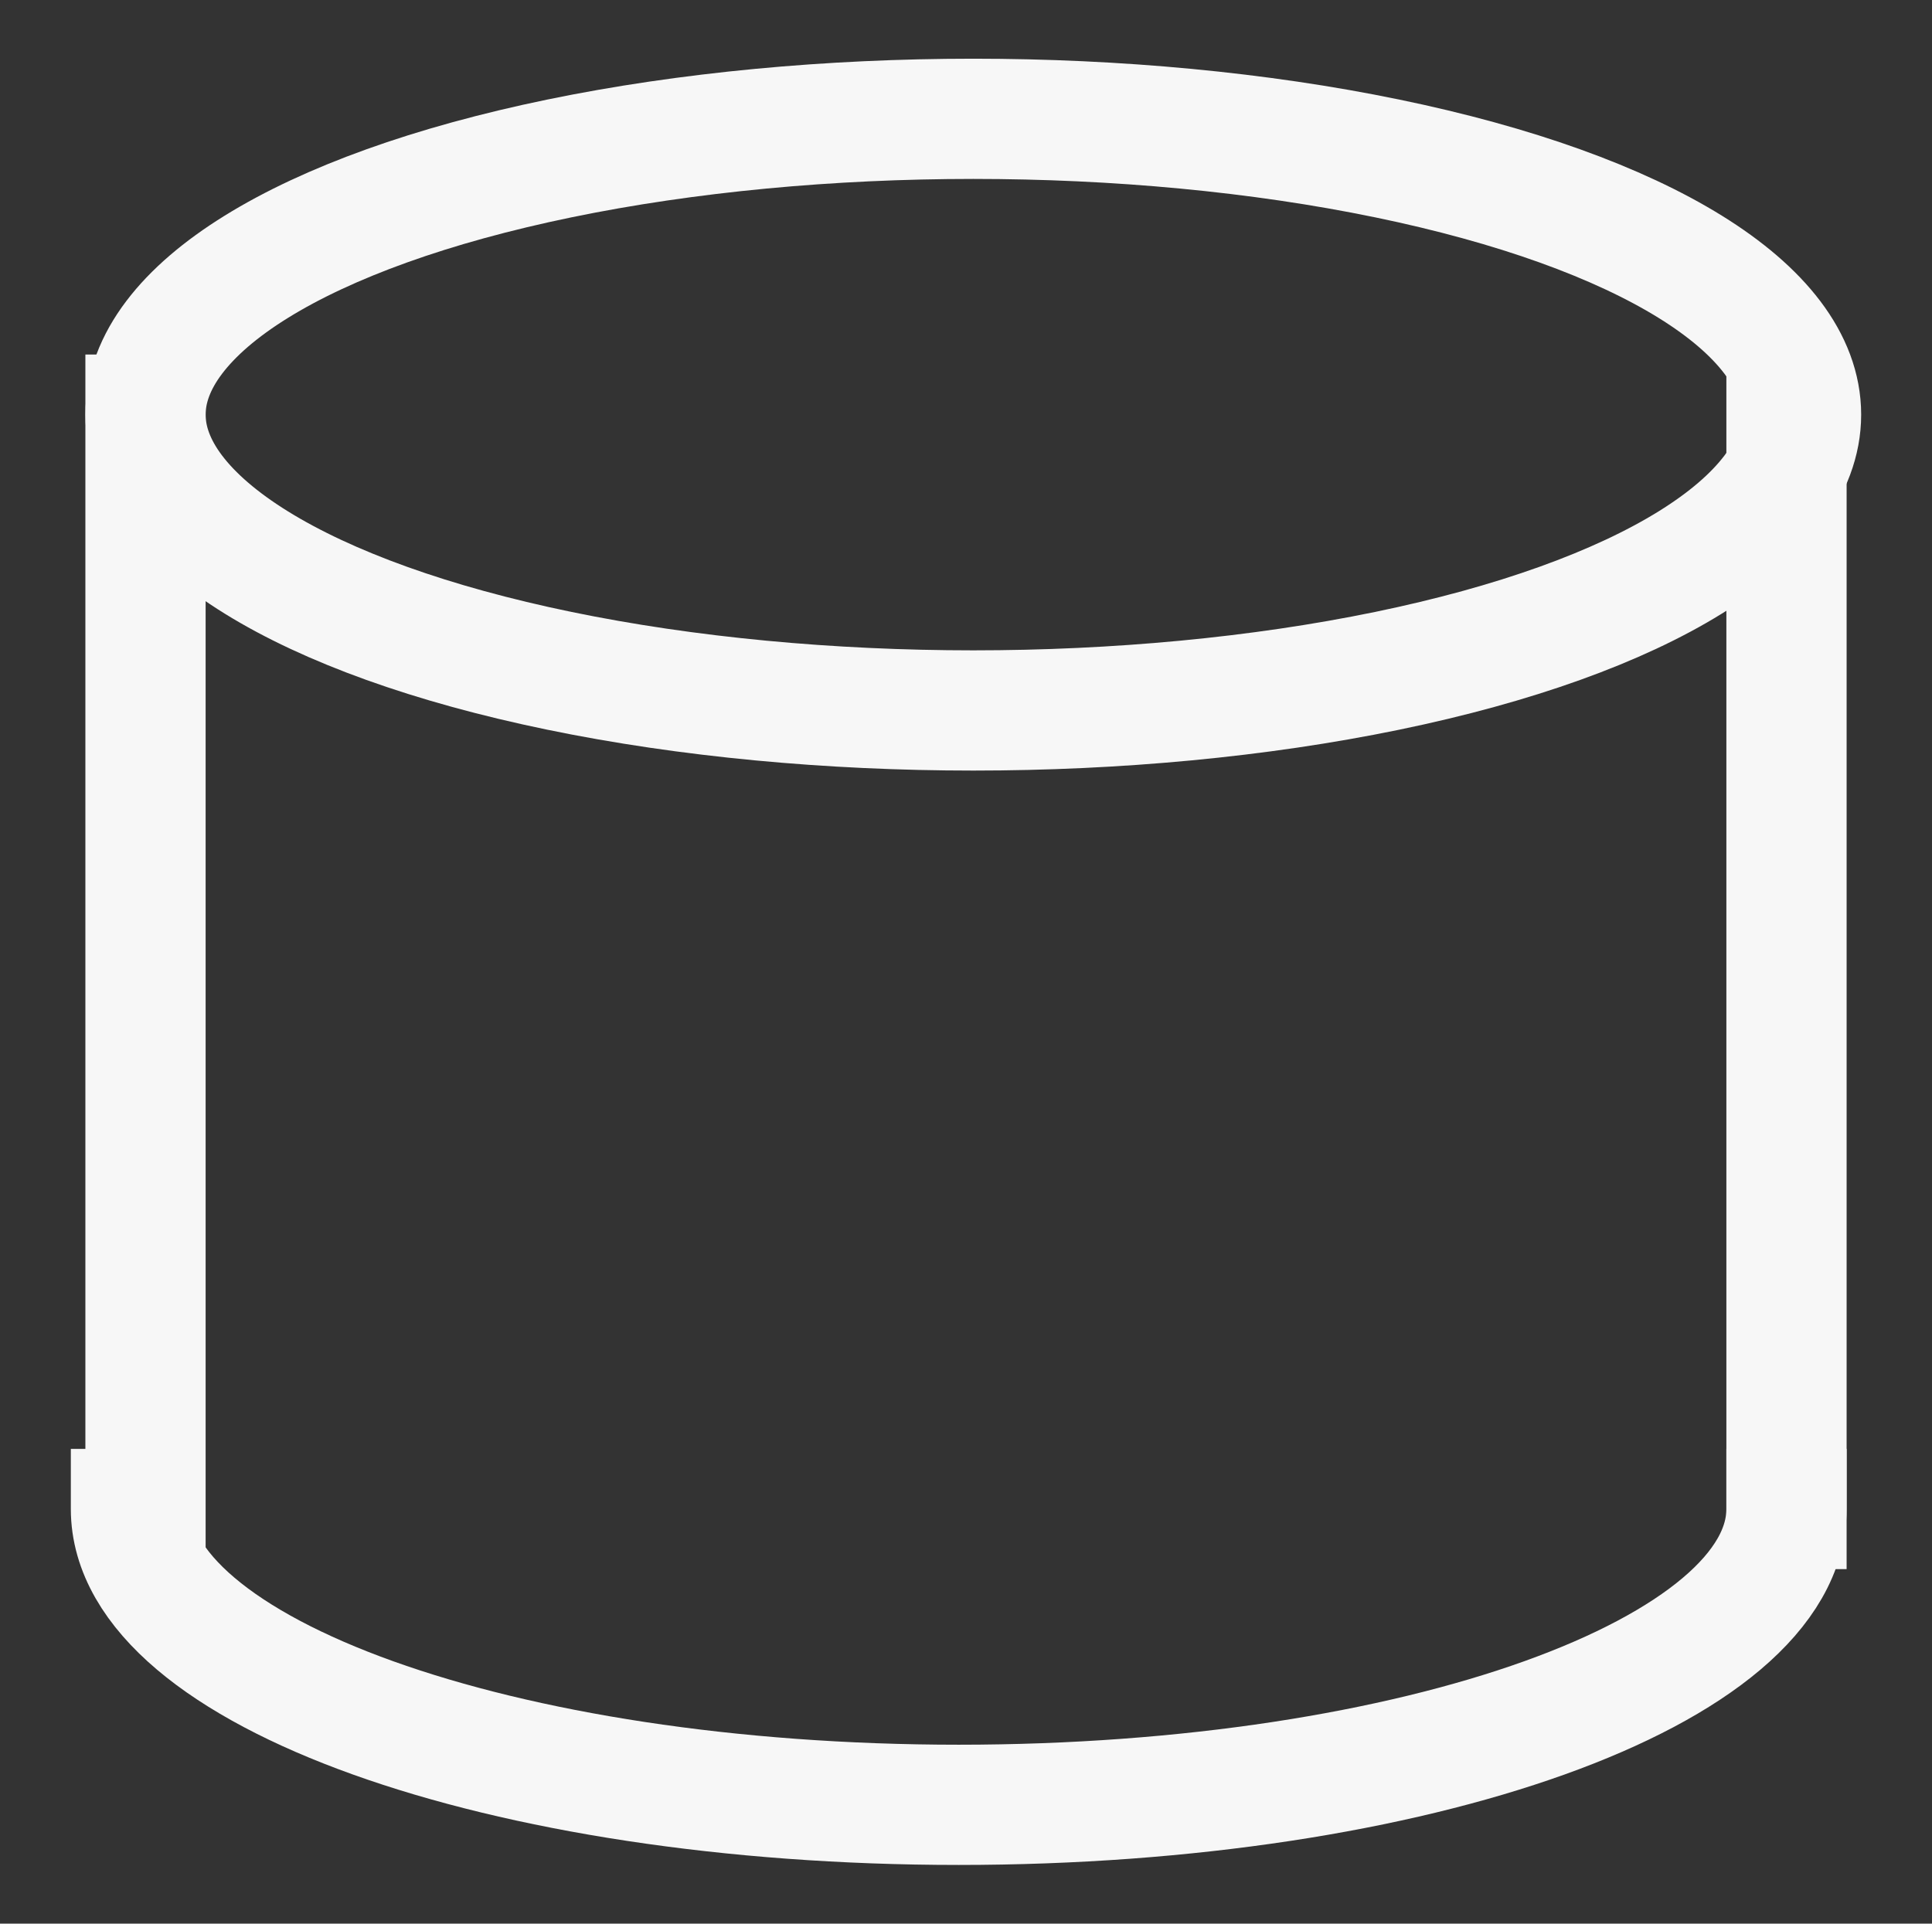
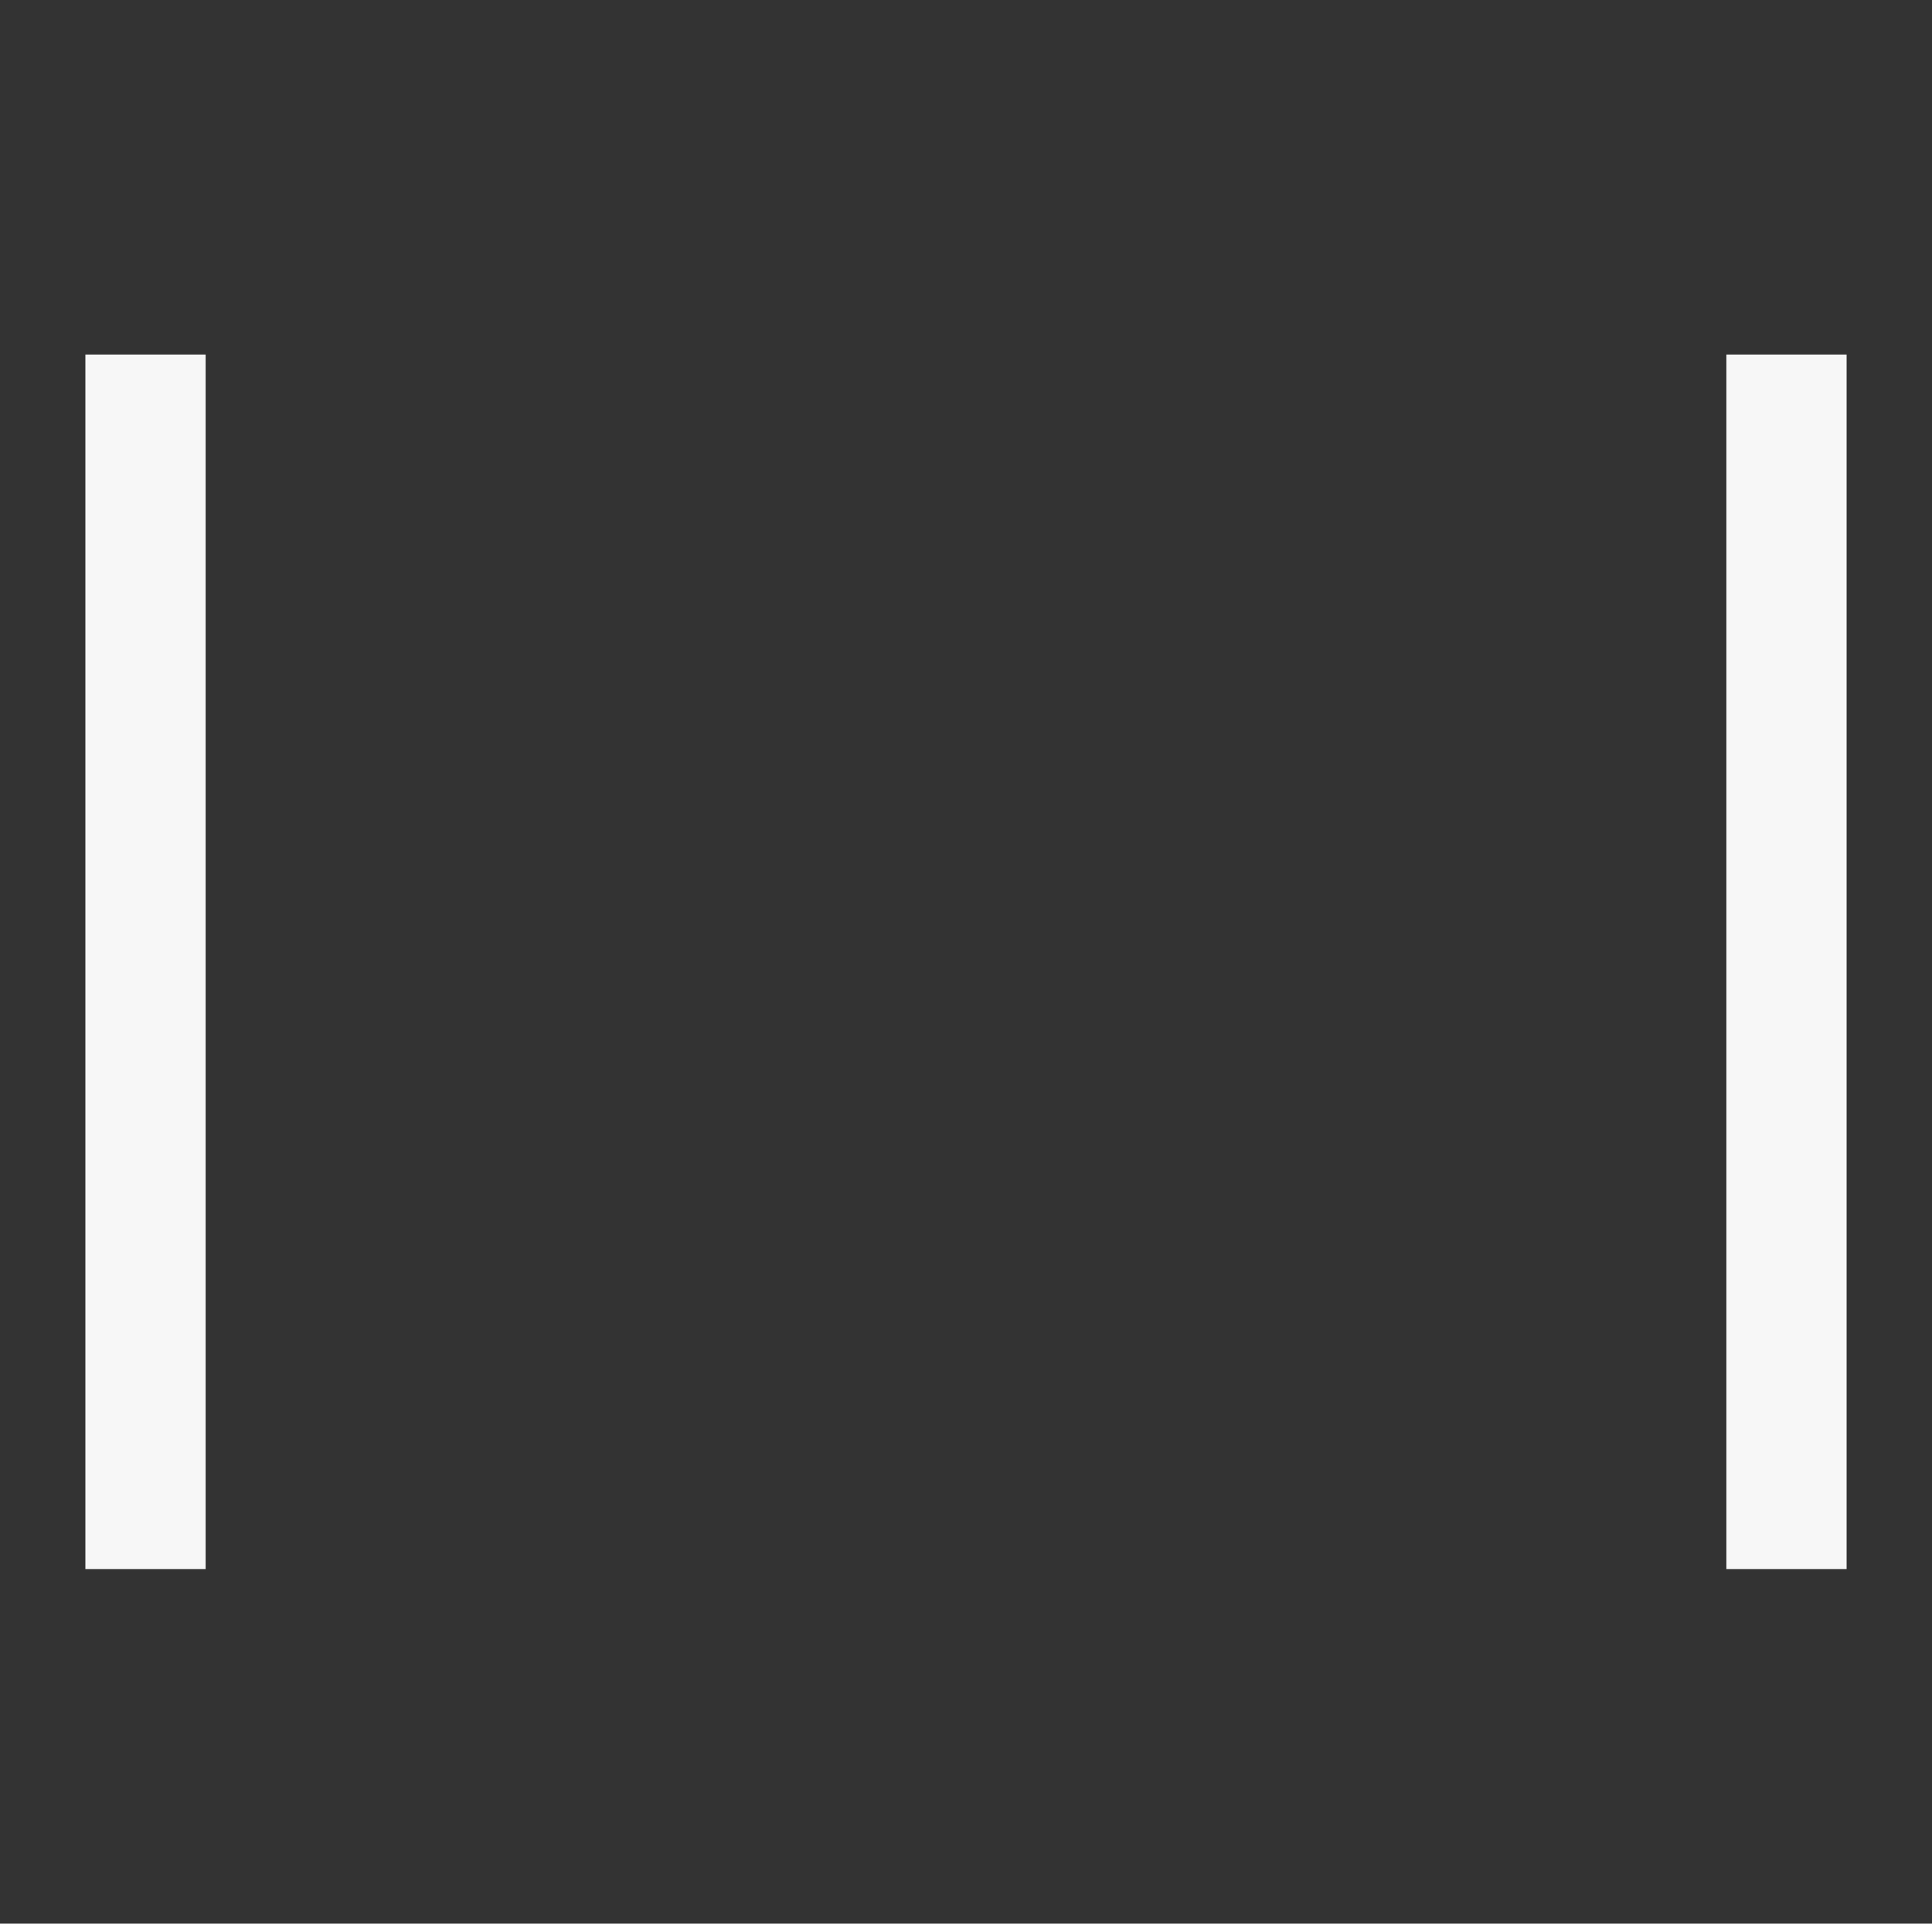
<svg xmlns="http://www.w3.org/2000/svg" version="1.1" id="Capa_1" x="0px" y="0px" viewBox="0 0 239 238" overflow="visible" xml:space="preserve">
  <rect x="0" y="0" width="239" height="238" fill="#333333" stroke="none" />
  <g>
-     <ellipse fill="none" stroke="#F7F7F7" stroke-width="14.875" stroke-linecap="square" cx="120.4" cy="51.3" rx="102.4" ry="36.6" />
-     <path fill="none" stroke="#F7F7F7" stroke-width="14.875" stroke-linecap="square" d="M221,186.7c0,20.1-45.7,36.6-102.4,36.6   S16.2,206.8,16.2,186.7" />
    <line fill="none" stroke="#F7F7F7" stroke-width="14.875" stroke-linecap="square" x1="18" y1="51.3" x2="18" y2="186.7" />
    <line fill="none" stroke="#F7F7F7" stroke-width="14.875" stroke-linecap="square" x1="221" y1="51.3" x2="221" y2="186.7" />
  </g>
</svg>